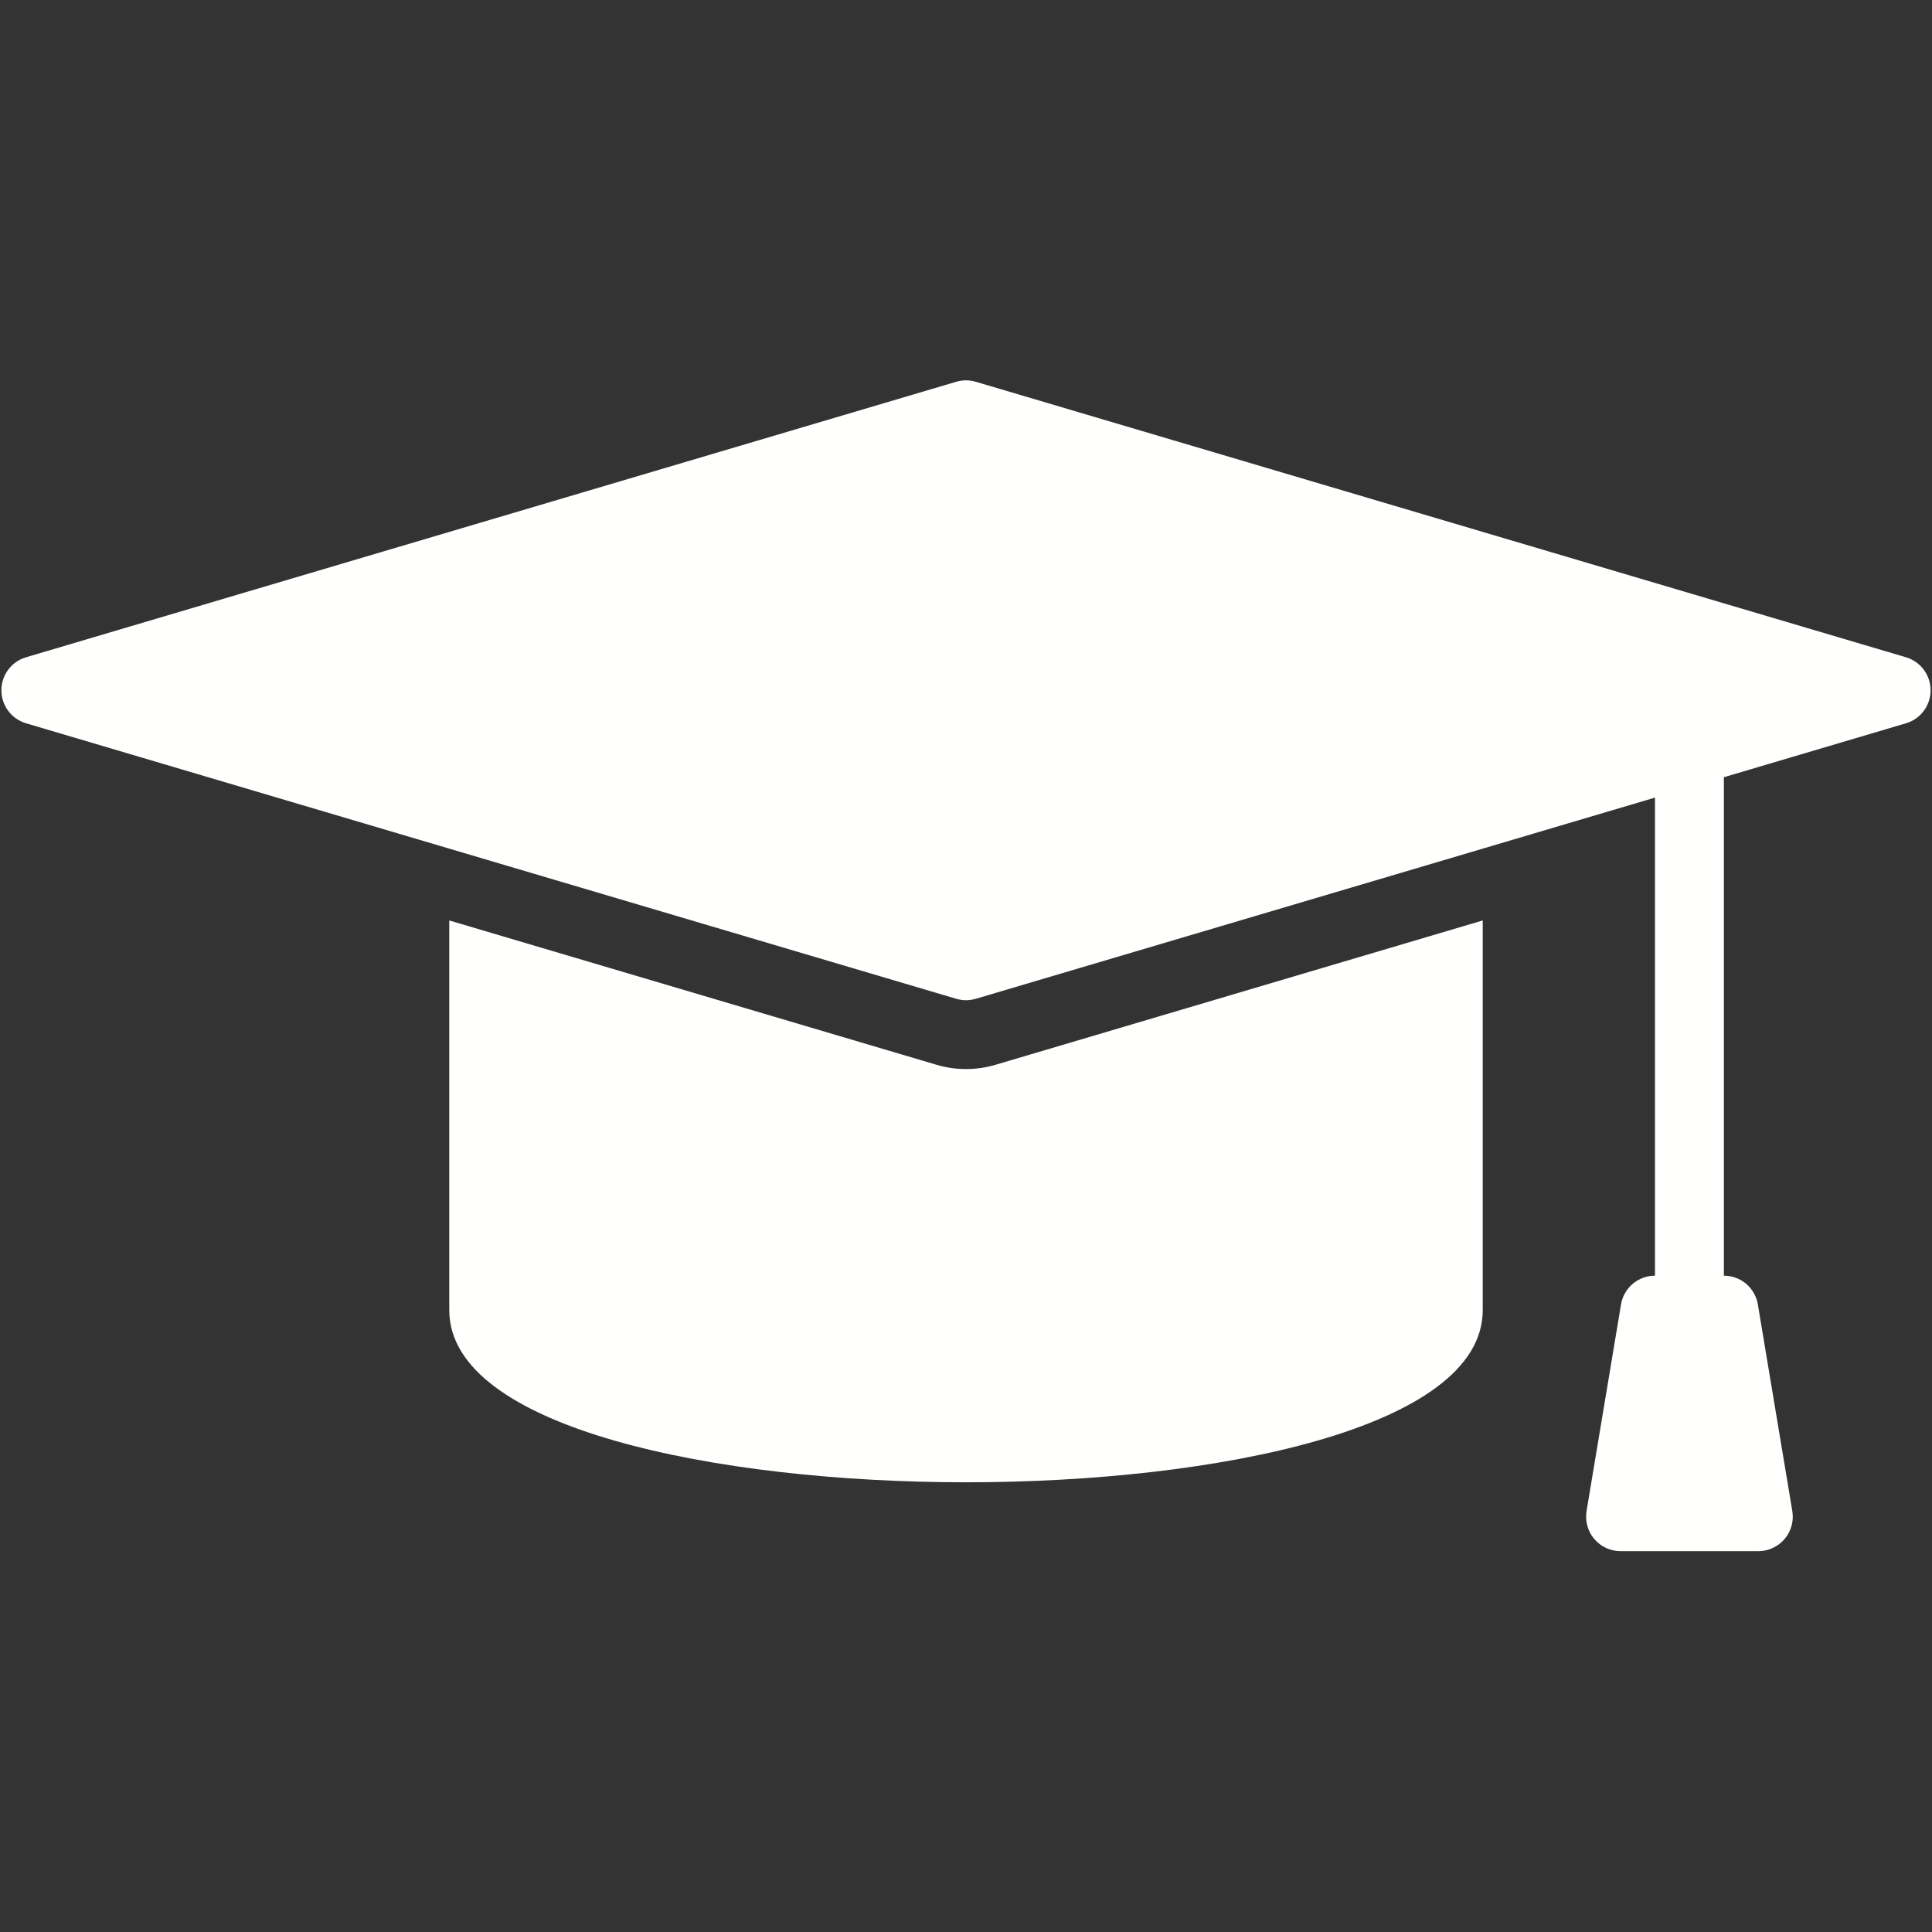
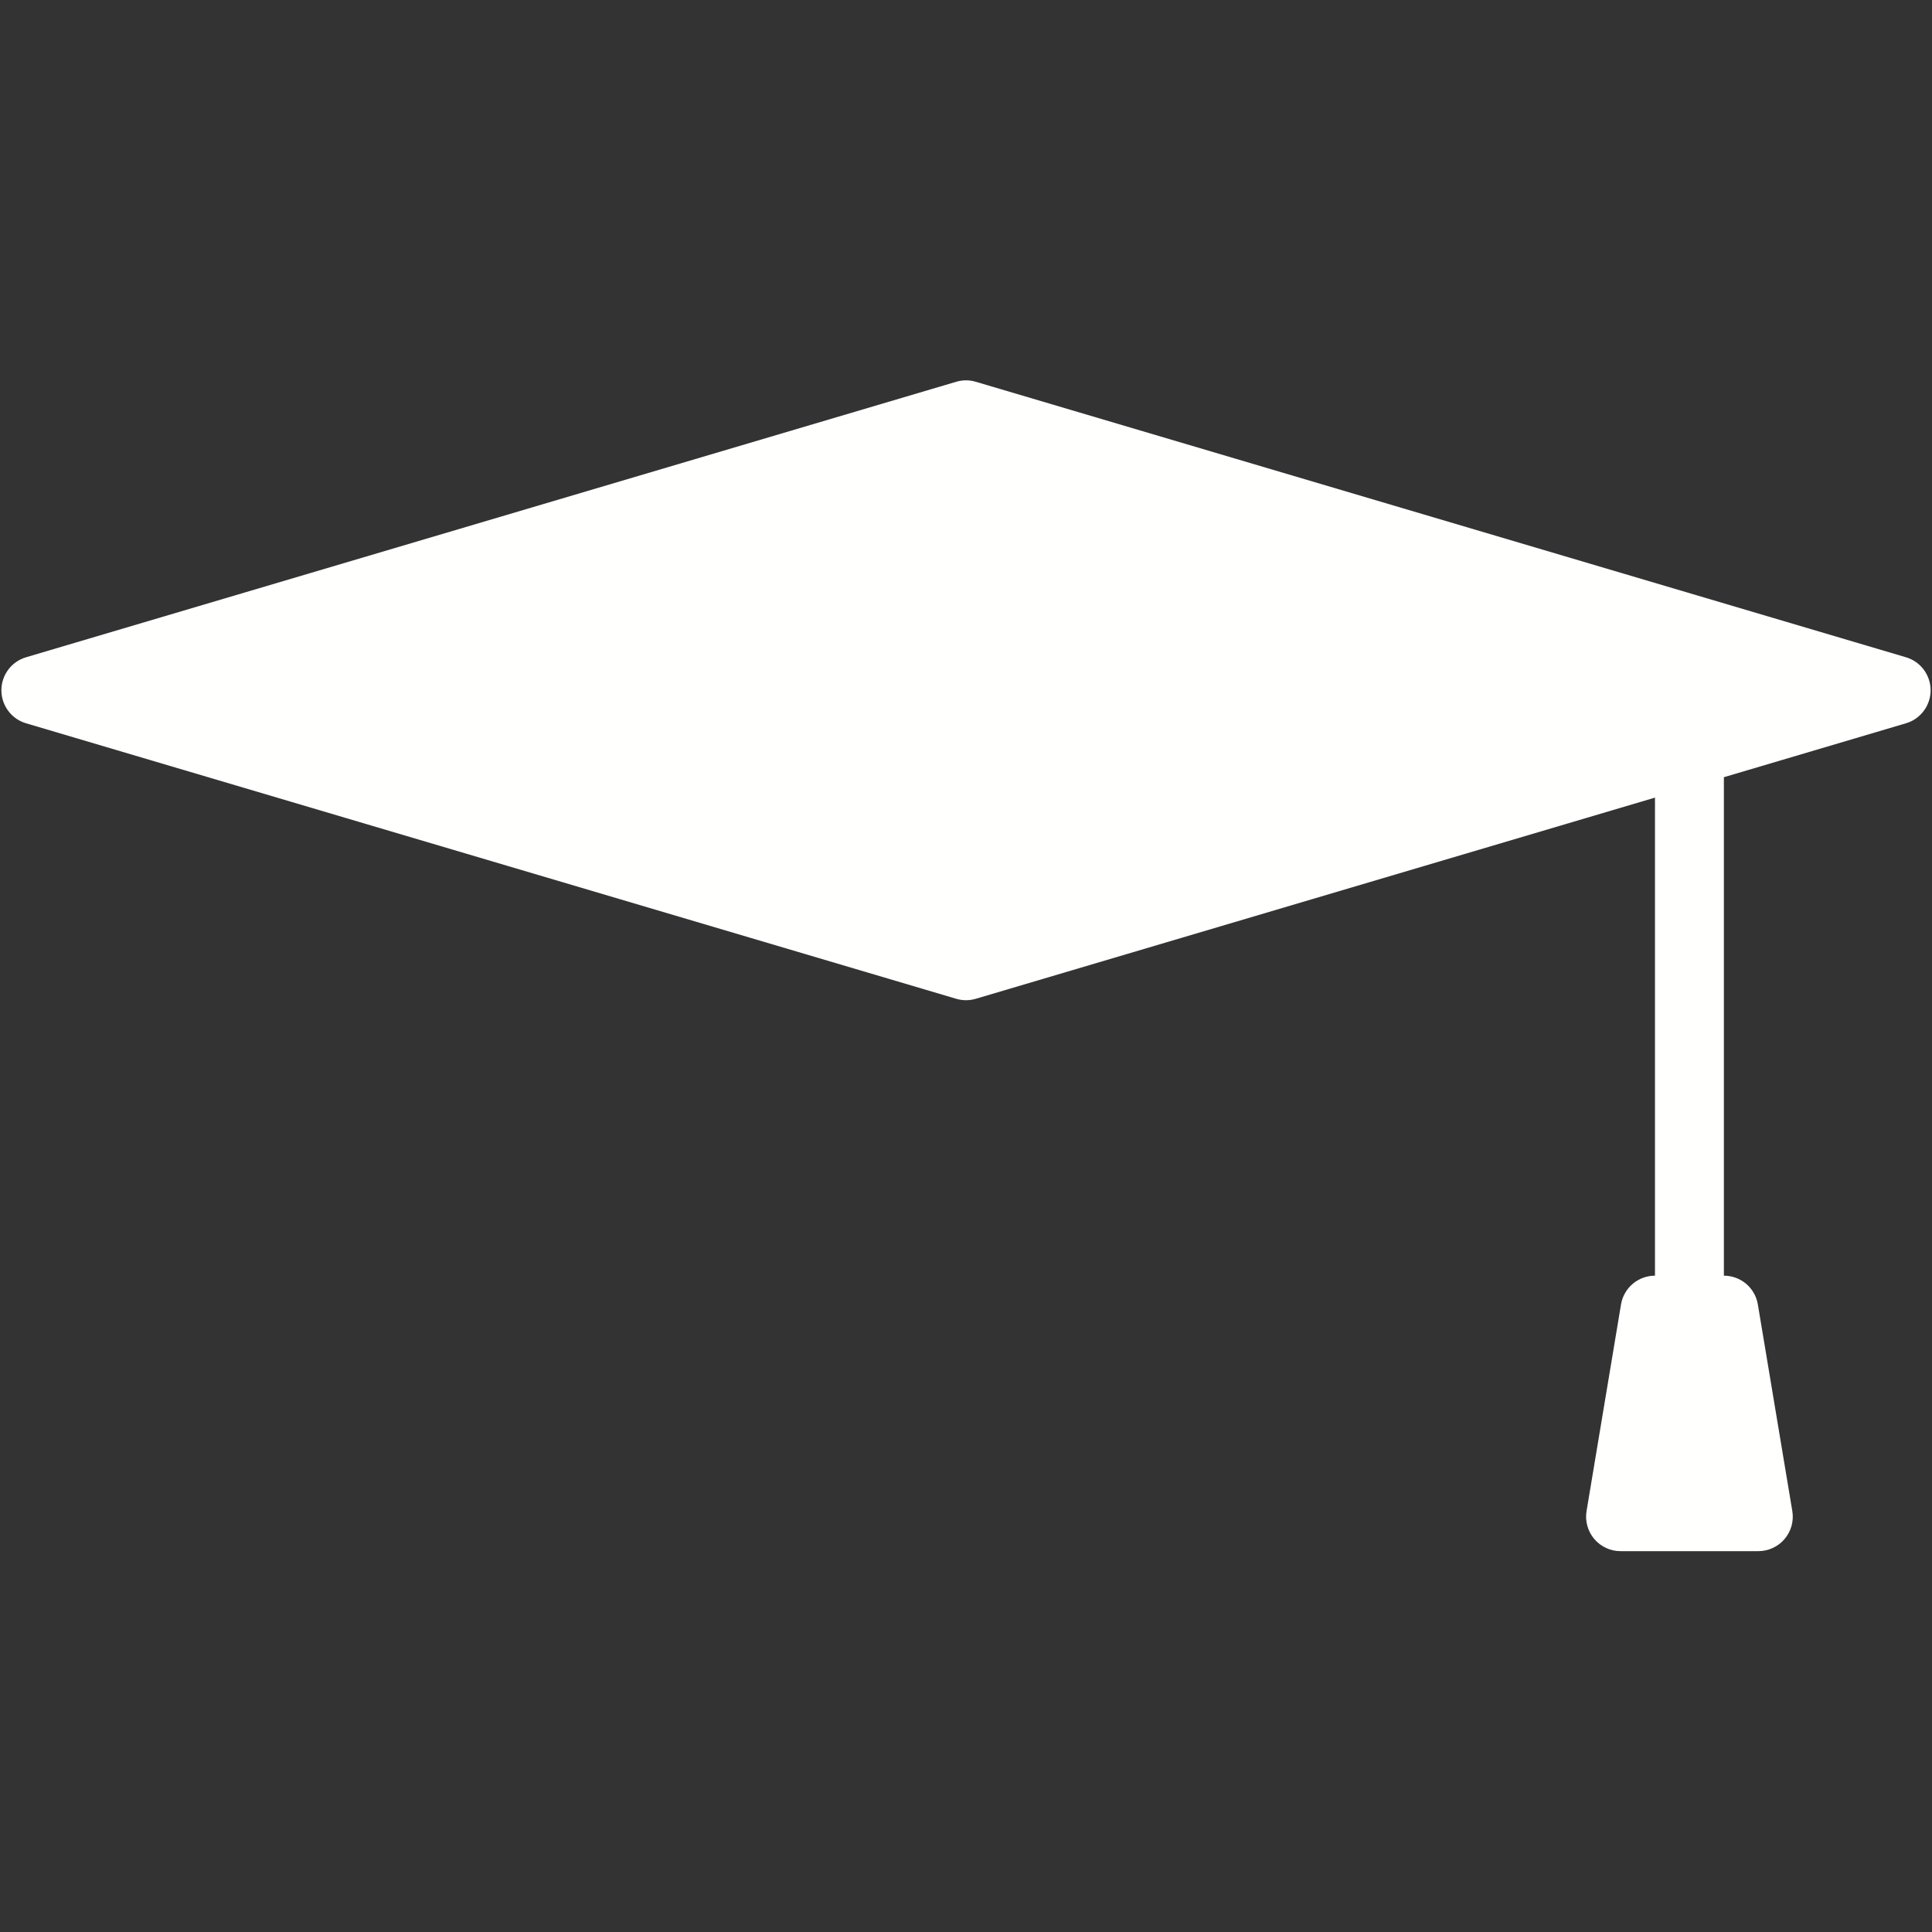
<svg xmlns="http://www.w3.org/2000/svg" width="500" zoomAndPan="magnify" viewBox="0 0 375 375" height="500" preserveAspectRatio="xMidYMid meet" version="1.0">
  <rect x="0" y="0" width="375" height="375" fill="#333333" stroke="none" />
  <defs>
    <clipPath id="d6fe936ca8">
      <path d="M 0 73.828 L 375 73.828 L 375 301.078 L 0 301.078 Z M 0 73.828 " clip-rule="nonzero" />
    </clipPath>
  </defs>
  <g clip-path="url(#d6fe936ca8)">
    <path fill="#fffffe" d="M 369.938 127.574 L 189.398 74.102 C 188.133 73.73 186.867 73.73 185.602 74.102 L 5.062 127.574 C 4.371 127.777 3.727 128.086 3.137 128.496 C 2.543 128.91 2.031 129.402 1.602 129.98 C 1.168 130.559 0.84 131.191 0.613 131.875 C 0.383 132.559 0.27 133.262 0.27 133.984 C 0.27 134.703 0.383 135.406 0.613 136.09 C 0.84 136.773 1.168 137.406 1.602 137.984 C 2.031 138.562 2.543 139.055 3.137 139.469 C 3.727 139.879 4.371 140.188 5.062 140.391 L 185.602 193.863 C 186.867 194.234 188.133 194.234 189.398 193.863 L 321.23 154.816 L 321.23 247.609 C 320.84 247.605 320.449 247.641 320.062 247.711 C 319.676 247.777 319.297 247.879 318.93 248.016 C 318.562 248.152 318.207 248.316 317.867 248.516 C 317.527 248.711 317.207 248.938 316.91 249.191 C 316.609 249.445 316.332 249.723 316.082 250.027 C 315.832 250.328 315.609 250.648 315.418 250.992 C 315.223 251.332 315.062 251.688 314.93 252.059 C 314.797 252.43 314.699 252.809 314.637 253.195 L 307.949 293.297 C 307.871 293.777 307.844 294.258 307.867 294.742 C 307.895 295.227 307.973 295.703 308.102 296.172 C 308.23 296.637 308.406 297.086 308.633 297.516 C 308.859 297.945 309.129 298.344 309.445 298.715 C 309.758 299.086 310.109 299.418 310.496 299.711 C 310.879 300.004 311.293 300.254 311.734 300.457 C 312.176 300.664 312.633 300.816 313.105 300.922 C 313.578 301.027 314.059 301.078 314.547 301.078 L 341.293 301.078 C 341.777 301.078 342.258 301.027 342.73 300.922 C 343.203 300.816 343.66 300.664 344.102 300.457 C 344.543 300.254 344.957 300.004 345.344 299.711 C 345.727 299.418 346.078 299.086 346.391 298.715 C 346.707 298.344 346.977 297.945 347.203 297.516 C 347.43 297.086 347.609 296.637 347.738 296.172 C 347.867 295.703 347.941 295.227 347.969 294.742 C 347.992 294.258 347.965 293.777 347.887 293.297 L 341.199 253.195 C 341.137 252.809 341.039 252.43 340.906 252.059 C 340.777 251.688 340.613 251.332 340.418 250.992 C 340.227 250.648 340.004 250.328 339.754 250.027 C 339.504 249.723 339.227 249.445 338.93 249.191 C 338.629 248.938 338.309 248.711 337.969 248.516 C 337.629 248.316 337.277 248.152 336.906 248.016 C 336.539 247.879 336.16 247.777 335.773 247.711 C 335.387 247.641 334.996 247.605 334.605 247.609 L 334.605 150.855 L 369.938 140.391 C 370.629 140.188 371.273 139.879 371.863 139.469 C 372.457 139.055 372.969 138.562 373.398 137.984 C 373.832 137.406 374.16 136.773 374.387 136.09 C 374.617 135.406 374.73 134.703 374.73 133.984 C 374.73 133.262 374.617 132.559 374.387 131.875 C 374.16 131.191 373.832 130.559 373.398 129.98 C 372.969 129.402 372.457 128.91 371.863 128.496 C 371.273 128.086 370.629 127.777 369.938 127.574 Z M 369.938 127.574 " fill-opacity="1" fill-rule="nonzero" />
  </g>
-   <path fill="#fffffe" d="M 187.5 207.504 C 185.566 207.508 183.672 207.23 181.816 206.684 L 87.203 178.66 L 87.203 254.293 C 87.203 277.254 139.191 287.711 187.5 287.711 C 235.809 287.711 287.797 277.254 287.797 254.293 L 287.797 178.66 L 193.199 206.684 C 191.34 207.23 189.441 207.504 187.5 207.504 Z M 187.5 207.504 " fill-opacity="1" fill-rule="nonzero" />
</svg>